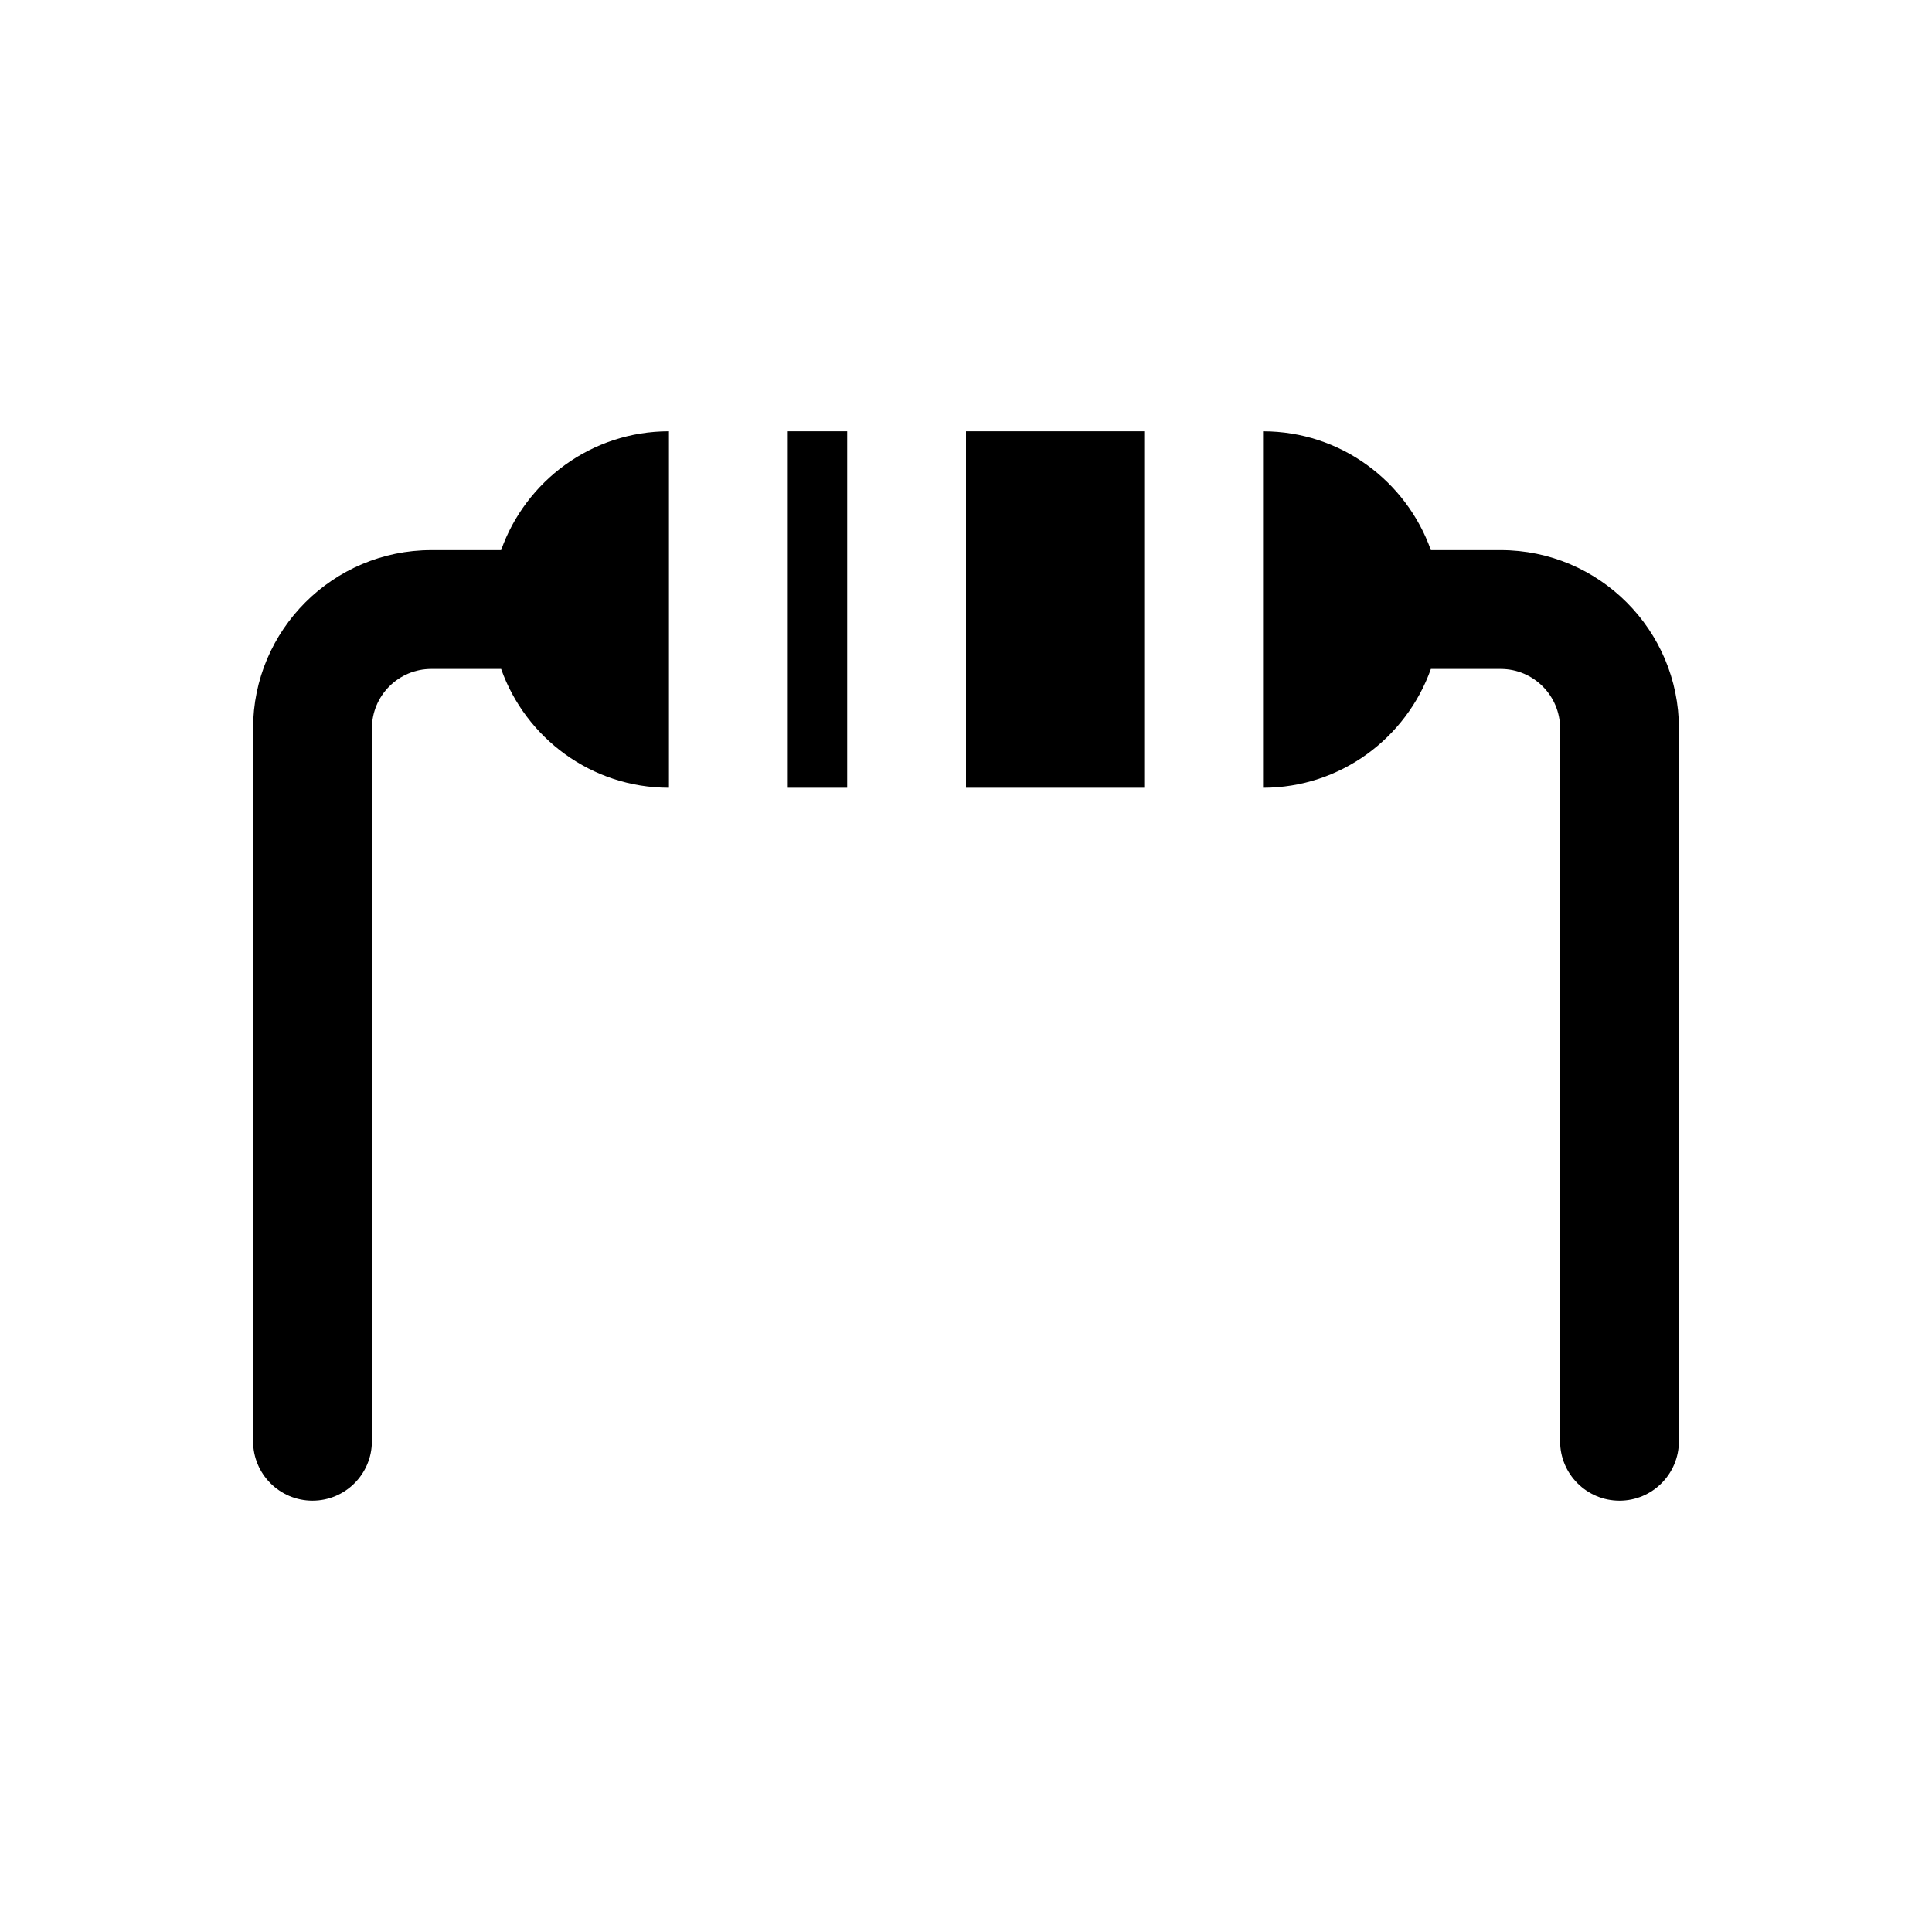
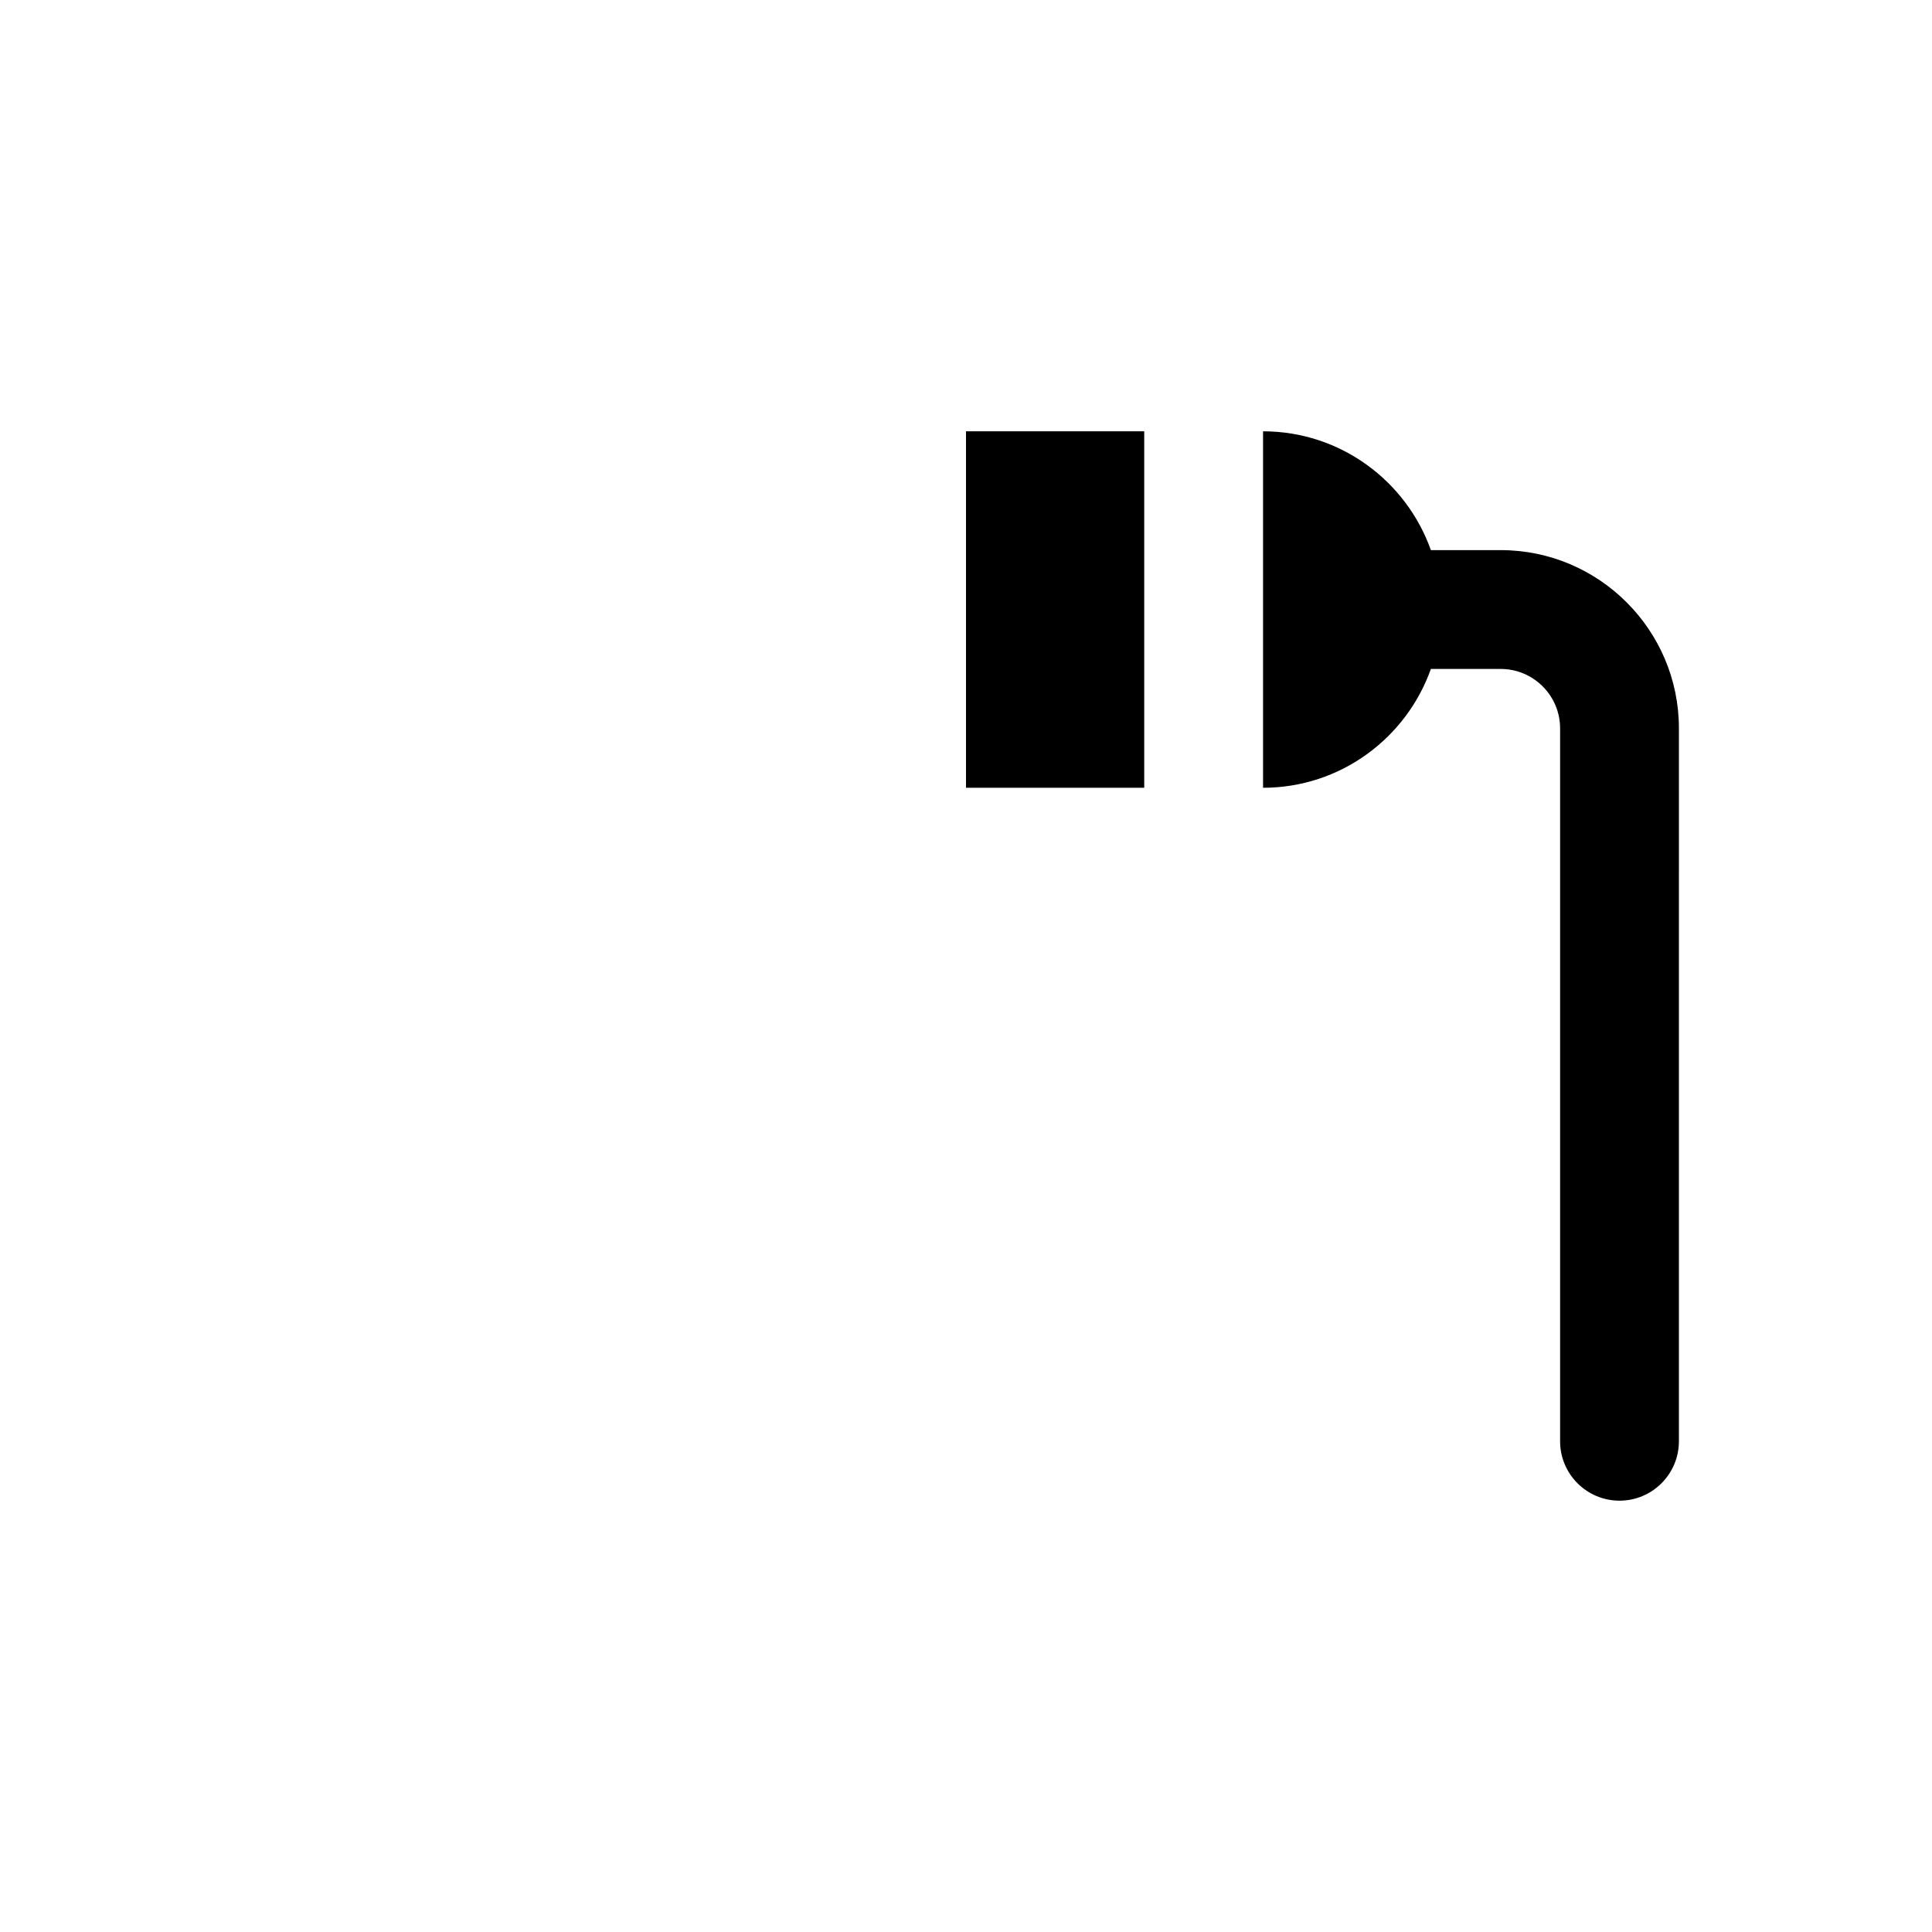
<svg xmlns="http://www.w3.org/2000/svg" fill="#000000" width="800px" height="800px" version="1.1" viewBox="144 144 512 512">
  <g>
-     <path d="m352.77 258.3h15.742v94.465h-15.742z" />
+     <path d="m352.77 258.3h15.742h-15.742z" />
    <path d="m400 258.3h47.23v94.465h-47.23z" />
-     <path d="m276.8 289.79h-18.5c-26.047 0-47.23 21.184-47.23 47.23v188.93c0 8.691 7.055 15.742 15.742 15.742 8.691 0 15.742-7.055 15.742-15.742l0.004-188.93c0-8.684 7.062-15.742 15.742-15.742h18.5c6.504 18.316 23.953 31.488 44.477 31.488v-94.469c-20.512 0-37.973 13.172-44.477 31.488z" />
    <path d="m541.7 289.79h-18.5c-6.512-18.316-23.961-31.488-44.477-31.488v94.465c20.516 0 37.965-13.168 44.477-31.488h18.5c8.684 0 15.742 7.062 15.742 15.742v188.93c0 8.691 7.055 15.742 15.742 15.742 8.691 0 15.742-7.055 15.742-15.742l0.004-188.93c0-26.051-21.184-47.234-47.23-47.234z" />
  </g>
</svg>